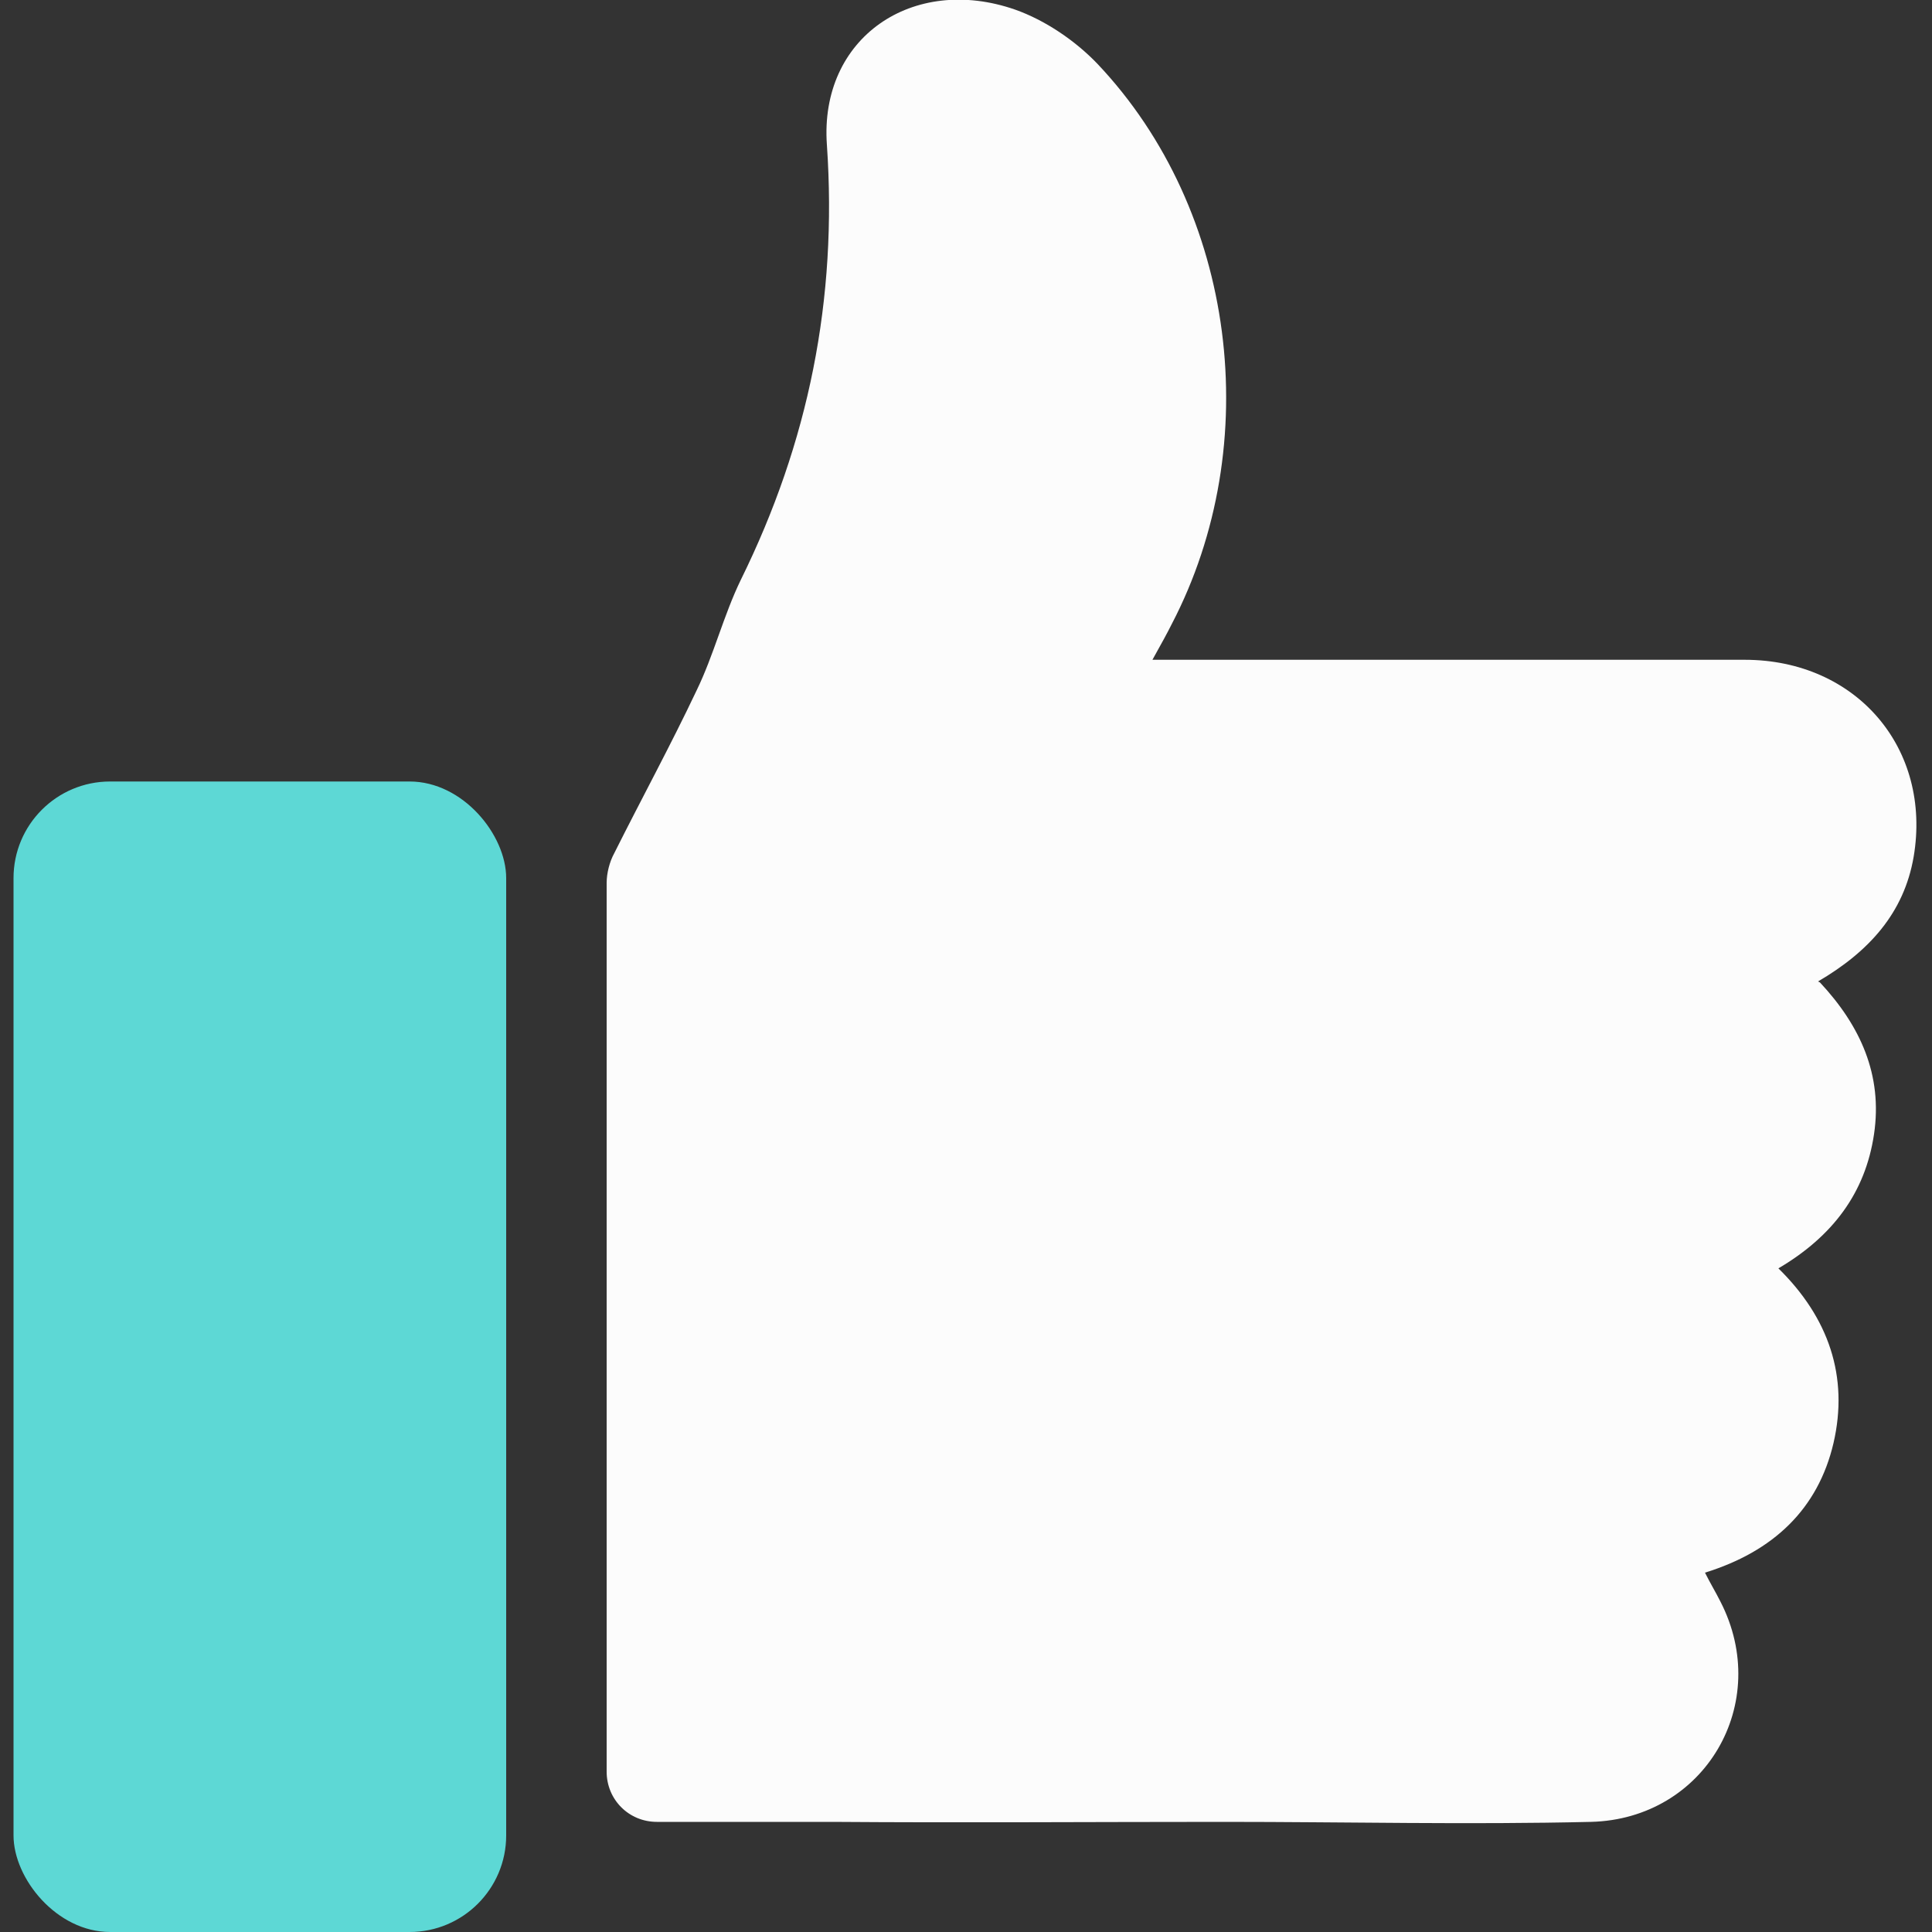
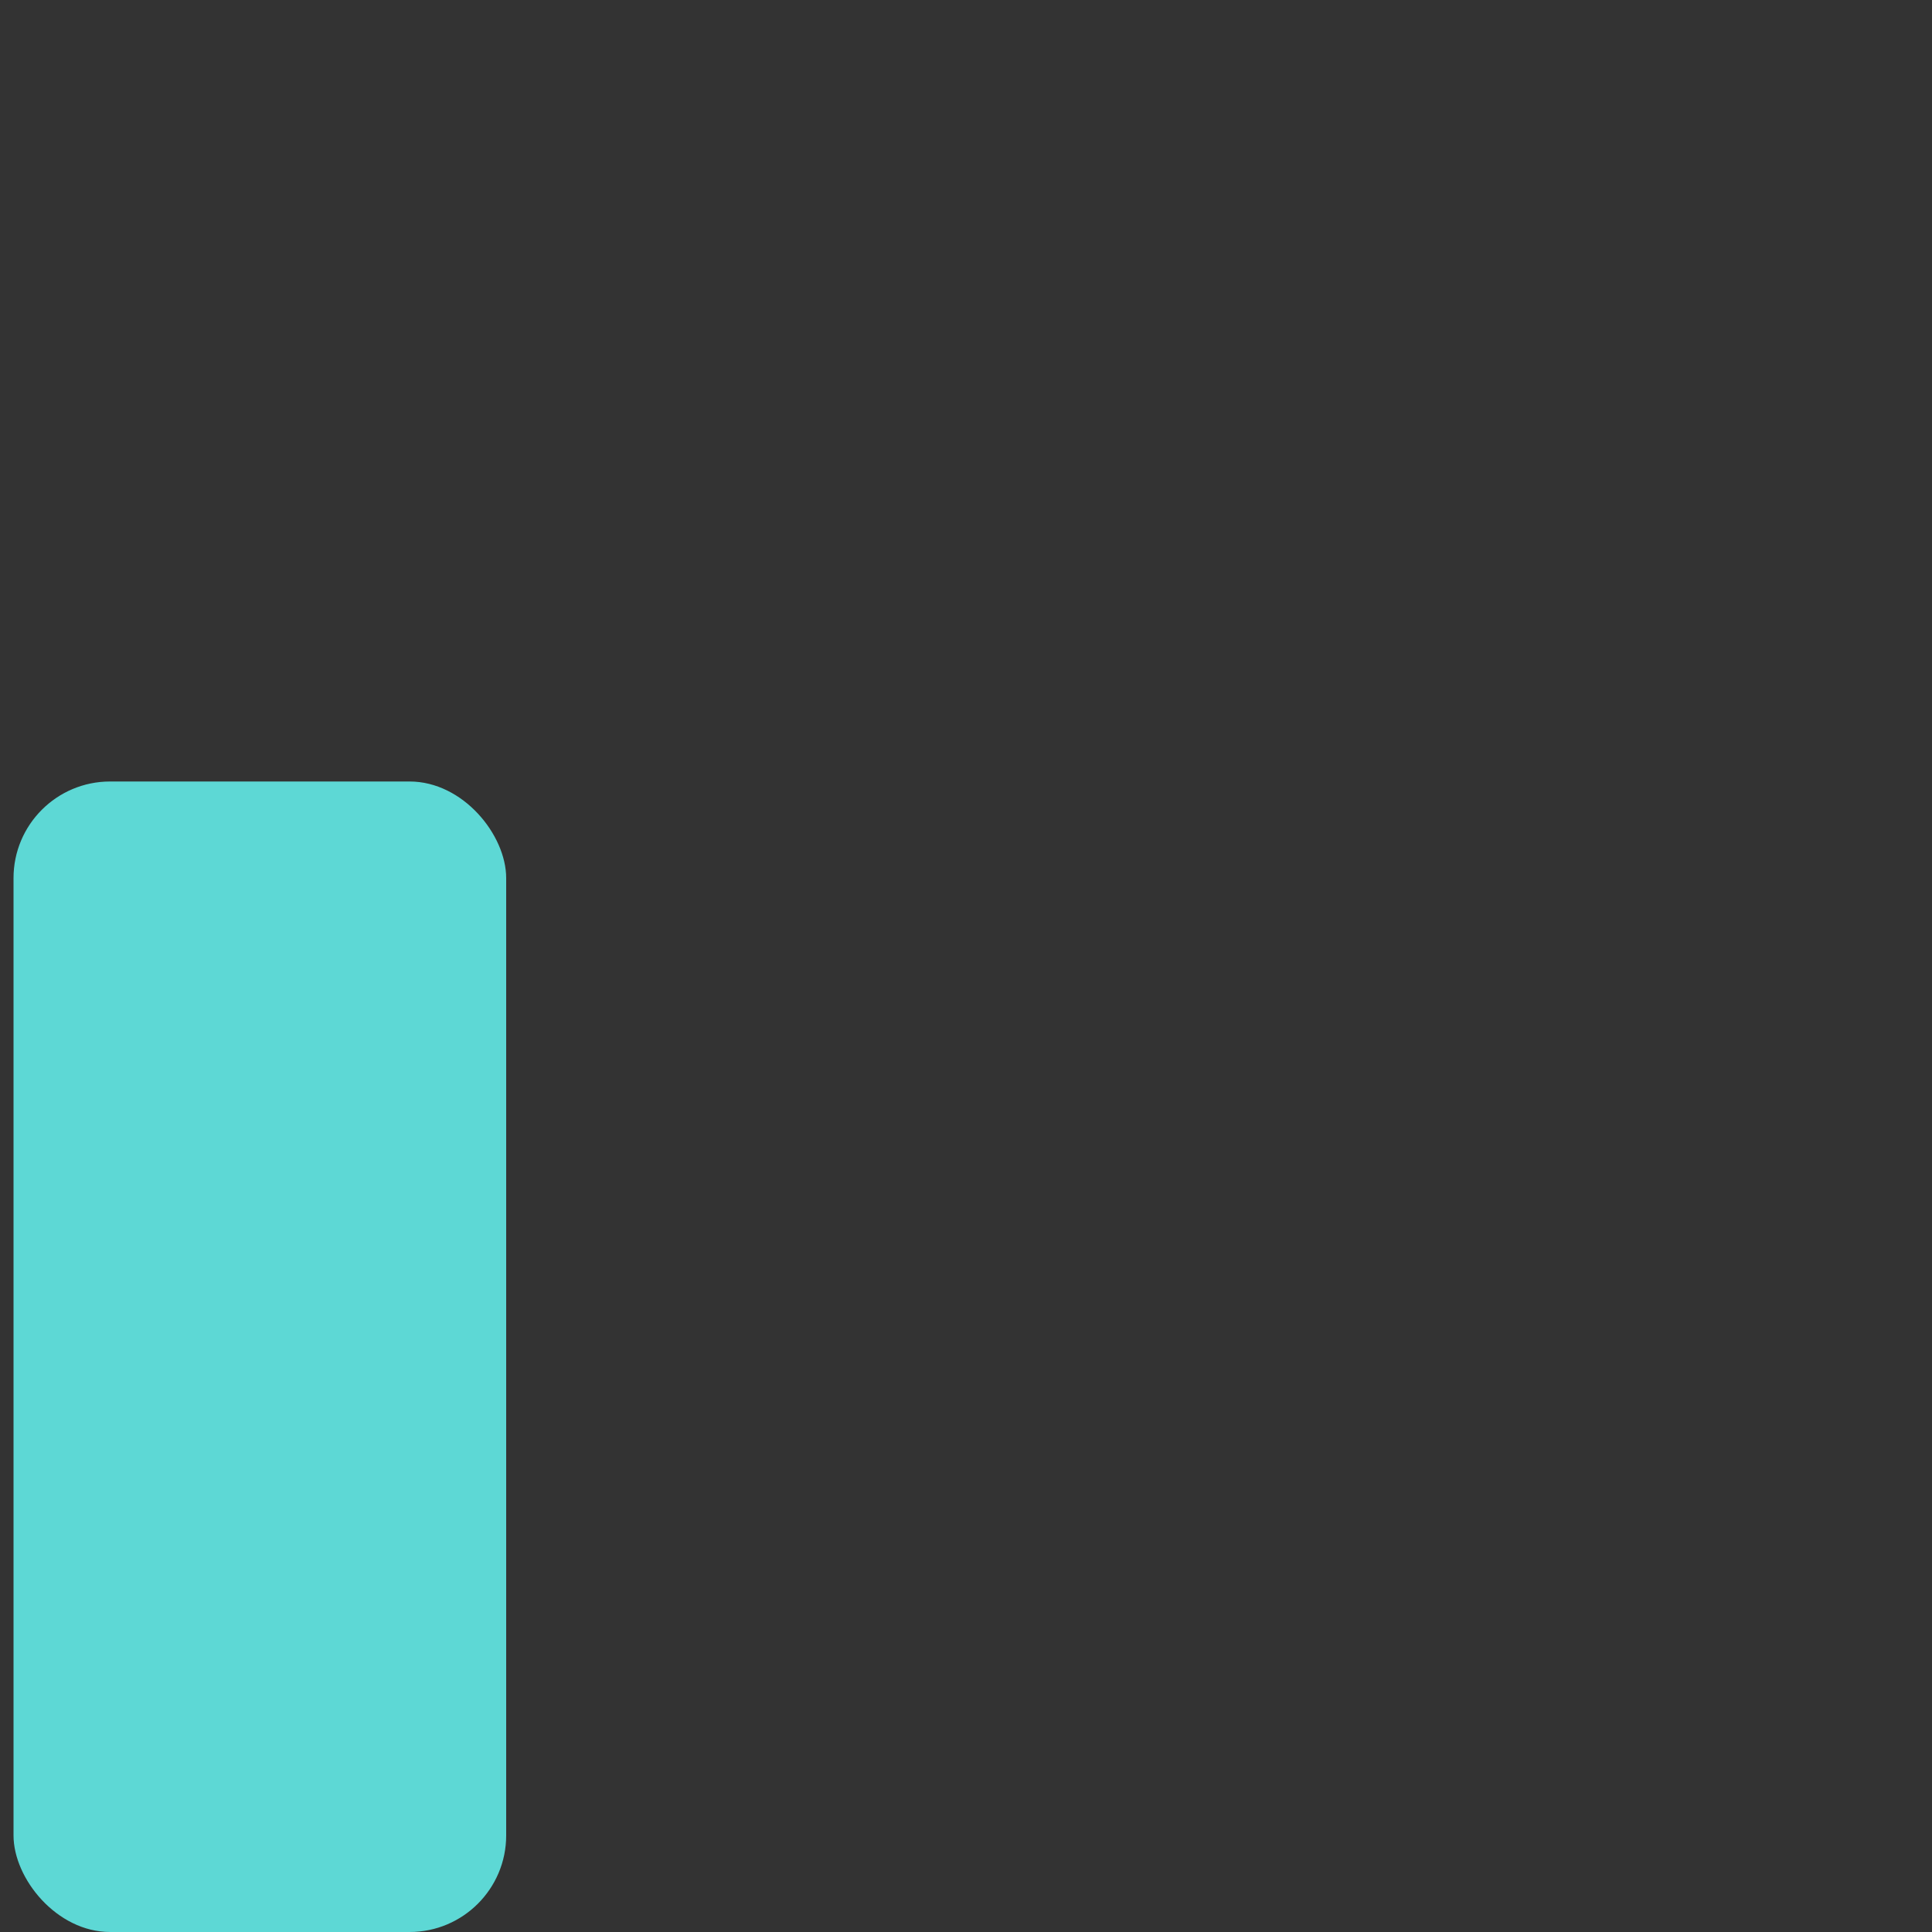
<svg xmlns="http://www.w3.org/2000/svg" id="Pouce_en_l_air_-_copie" data-name="Pouce en l&amp;apos;air - copie" viewBox="0 0 20 20">
  <rect x="0" y="0" width="20" height="20" fill="#333333" stroke="none" />
  <defs>
    <style>
      .cls-1 {
        fill: #fcfcfc;
      }

      .cls-1, .cls-2 {
        stroke-width: 0px;
      }

      .cls-2 {
        fill: #5dd8d5;
      }
    </style>
  </defs>
-   <path class="cls-1" d="M18.84,10.17c.42.45.65.96.56,1.57-.09.61-.43,1.06-.99,1.39.52.51.73,1.12.57,1.81-.16.68-.62,1.12-1.33,1.34.06.12.11.2.16.3.54,1.05-.16,2.25-1.34,2.28-1.27.03-2.53,0-3.8,0-1.35,0-2.7.01-4.05,0h-1.82c-.29,0-.52-.23-.52-.52v-.04c0-.26,0-.52,0-.78,0-2.79,0-5.59,0-8.38,0-.1.03-.22.08-.31.28-.56.58-1.11.85-1.68.18-.37.28-.78.46-1.15.7-1.42,1-2.9.89-4.5-.08-1.11.89-1.77,1.95-1.4.31.11.62.32.85.56,1.44,1.52,1.74,3.94.77,5.8-.05.1-.1.19-.2.37h.52c1.87,0,3.74,0,5.61,0,1.16,0,1.94.92,1.75,2.04-.1.58-.46.98-.99,1.29Z" />
  <rect class="cls-2" x=".14" y="8.09" width="5.1" height="11.91" rx="1" ry="1" />
</svg>